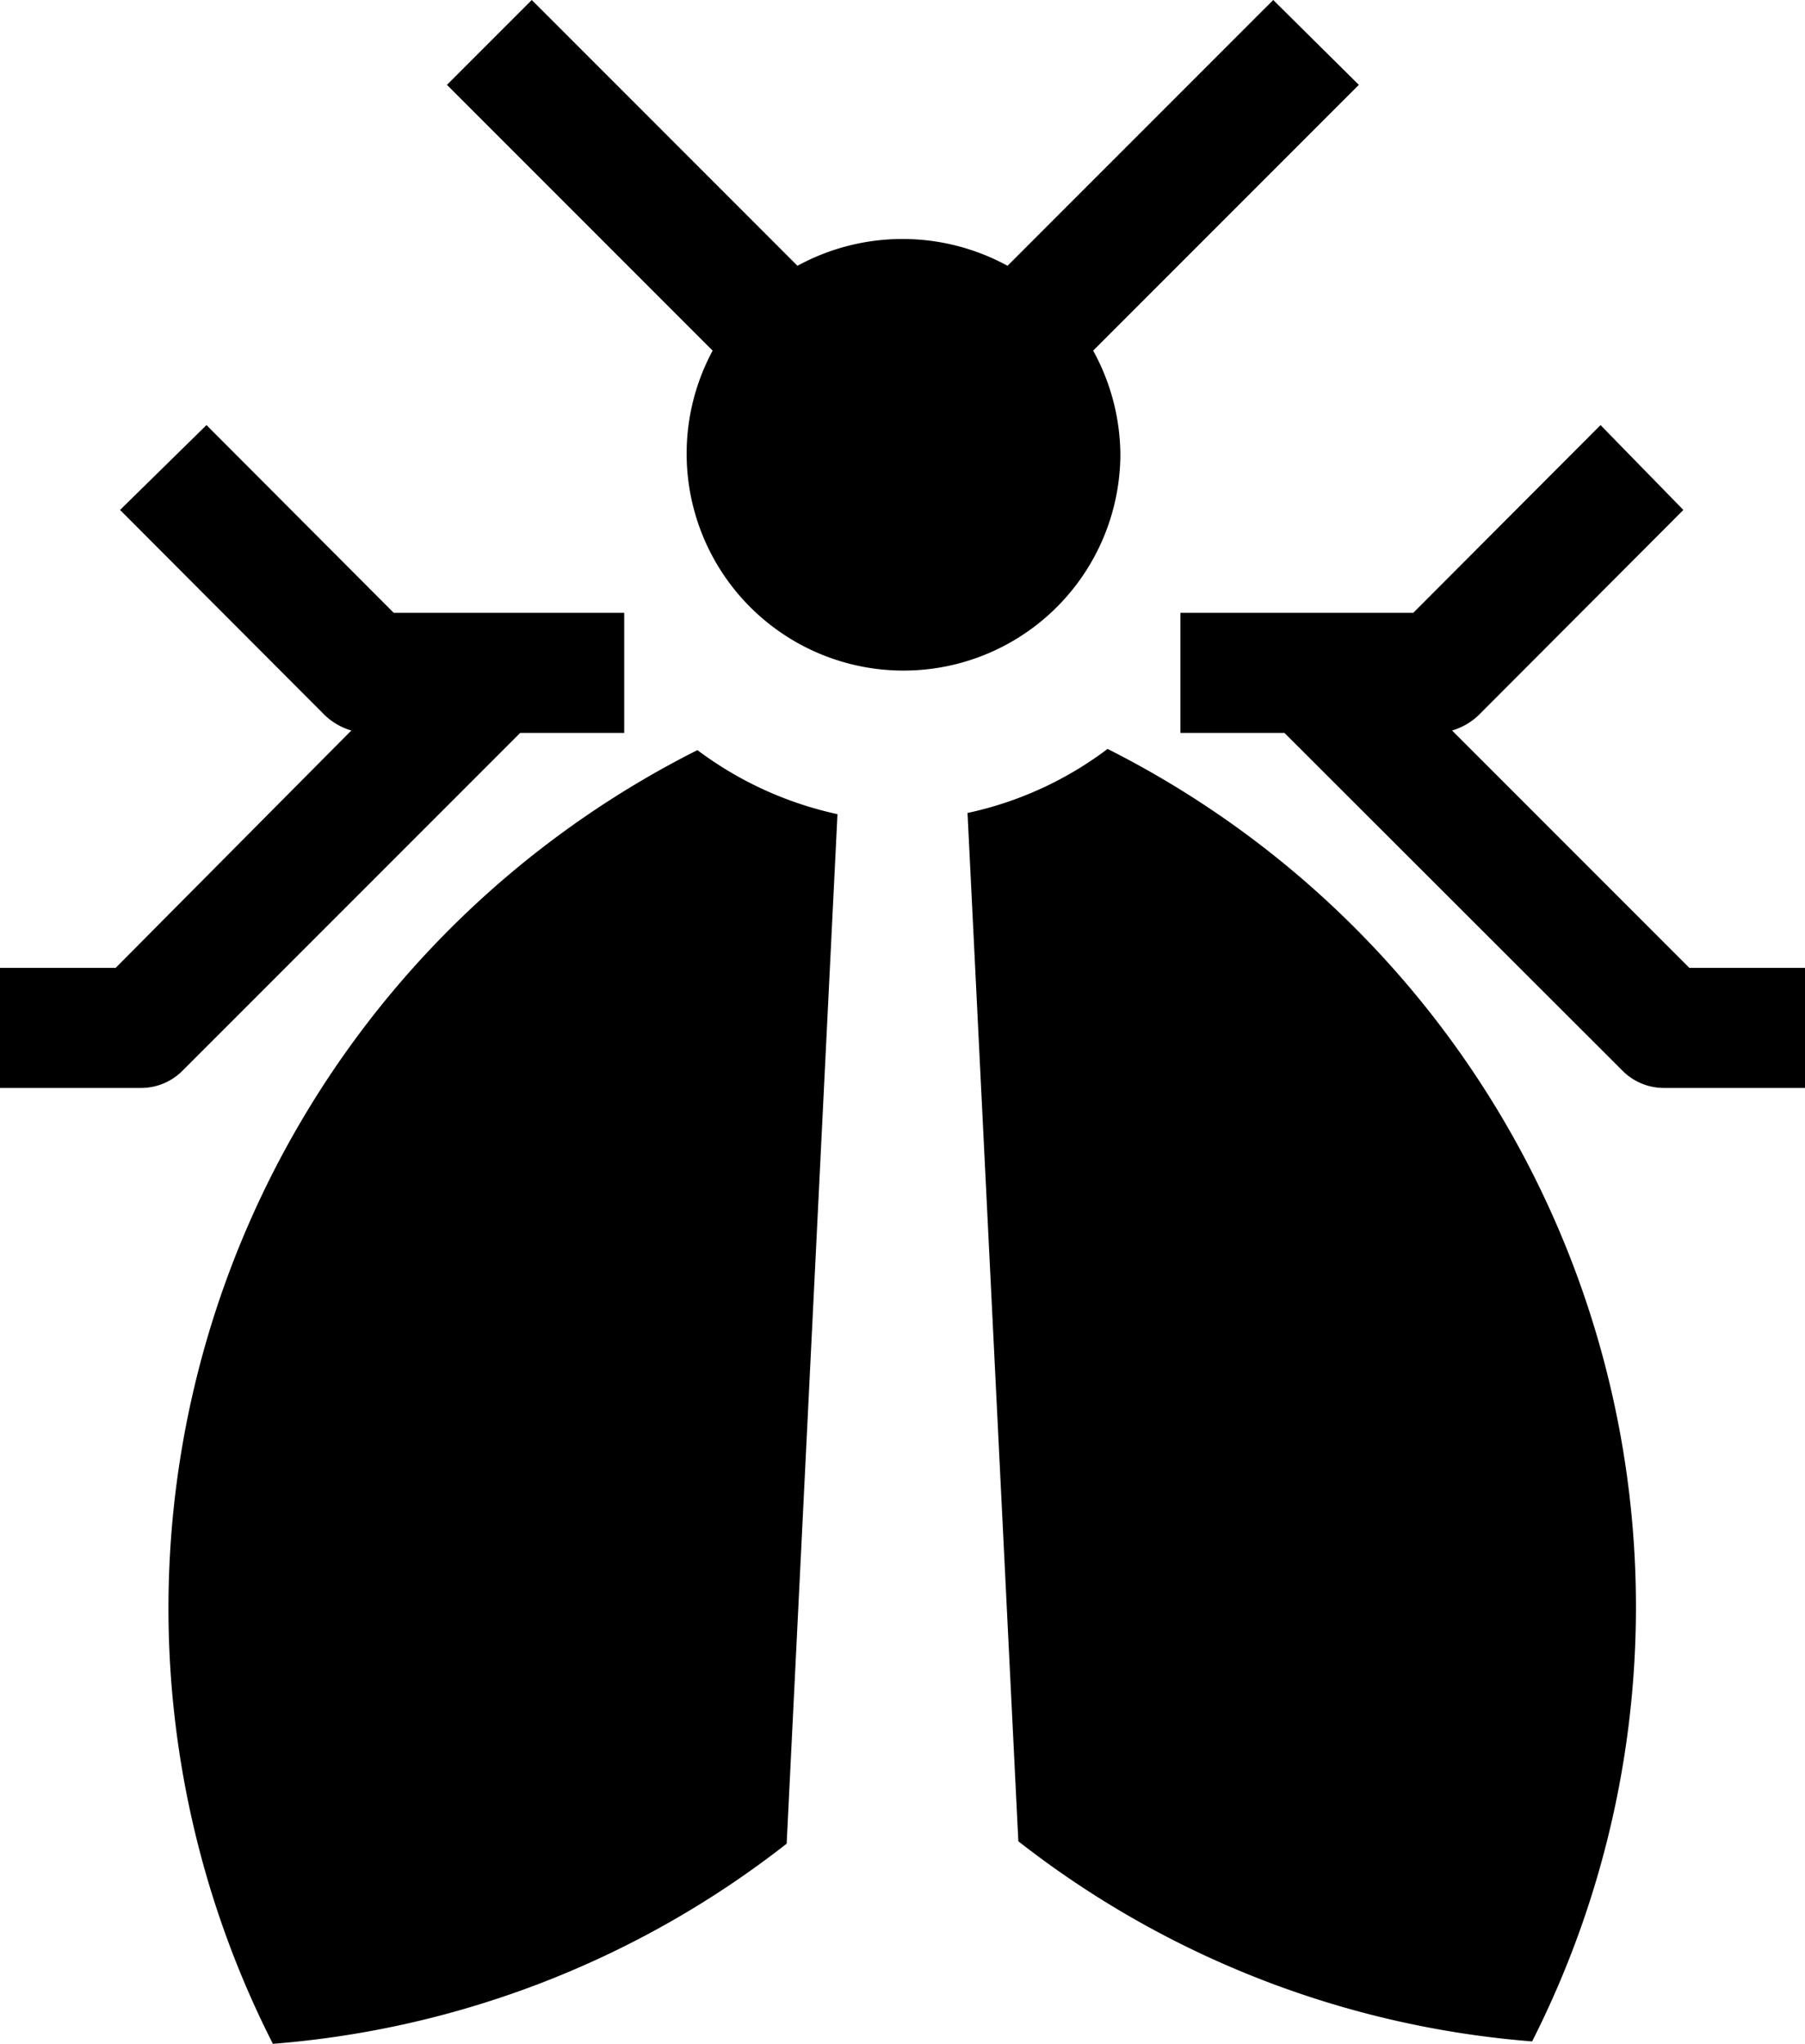
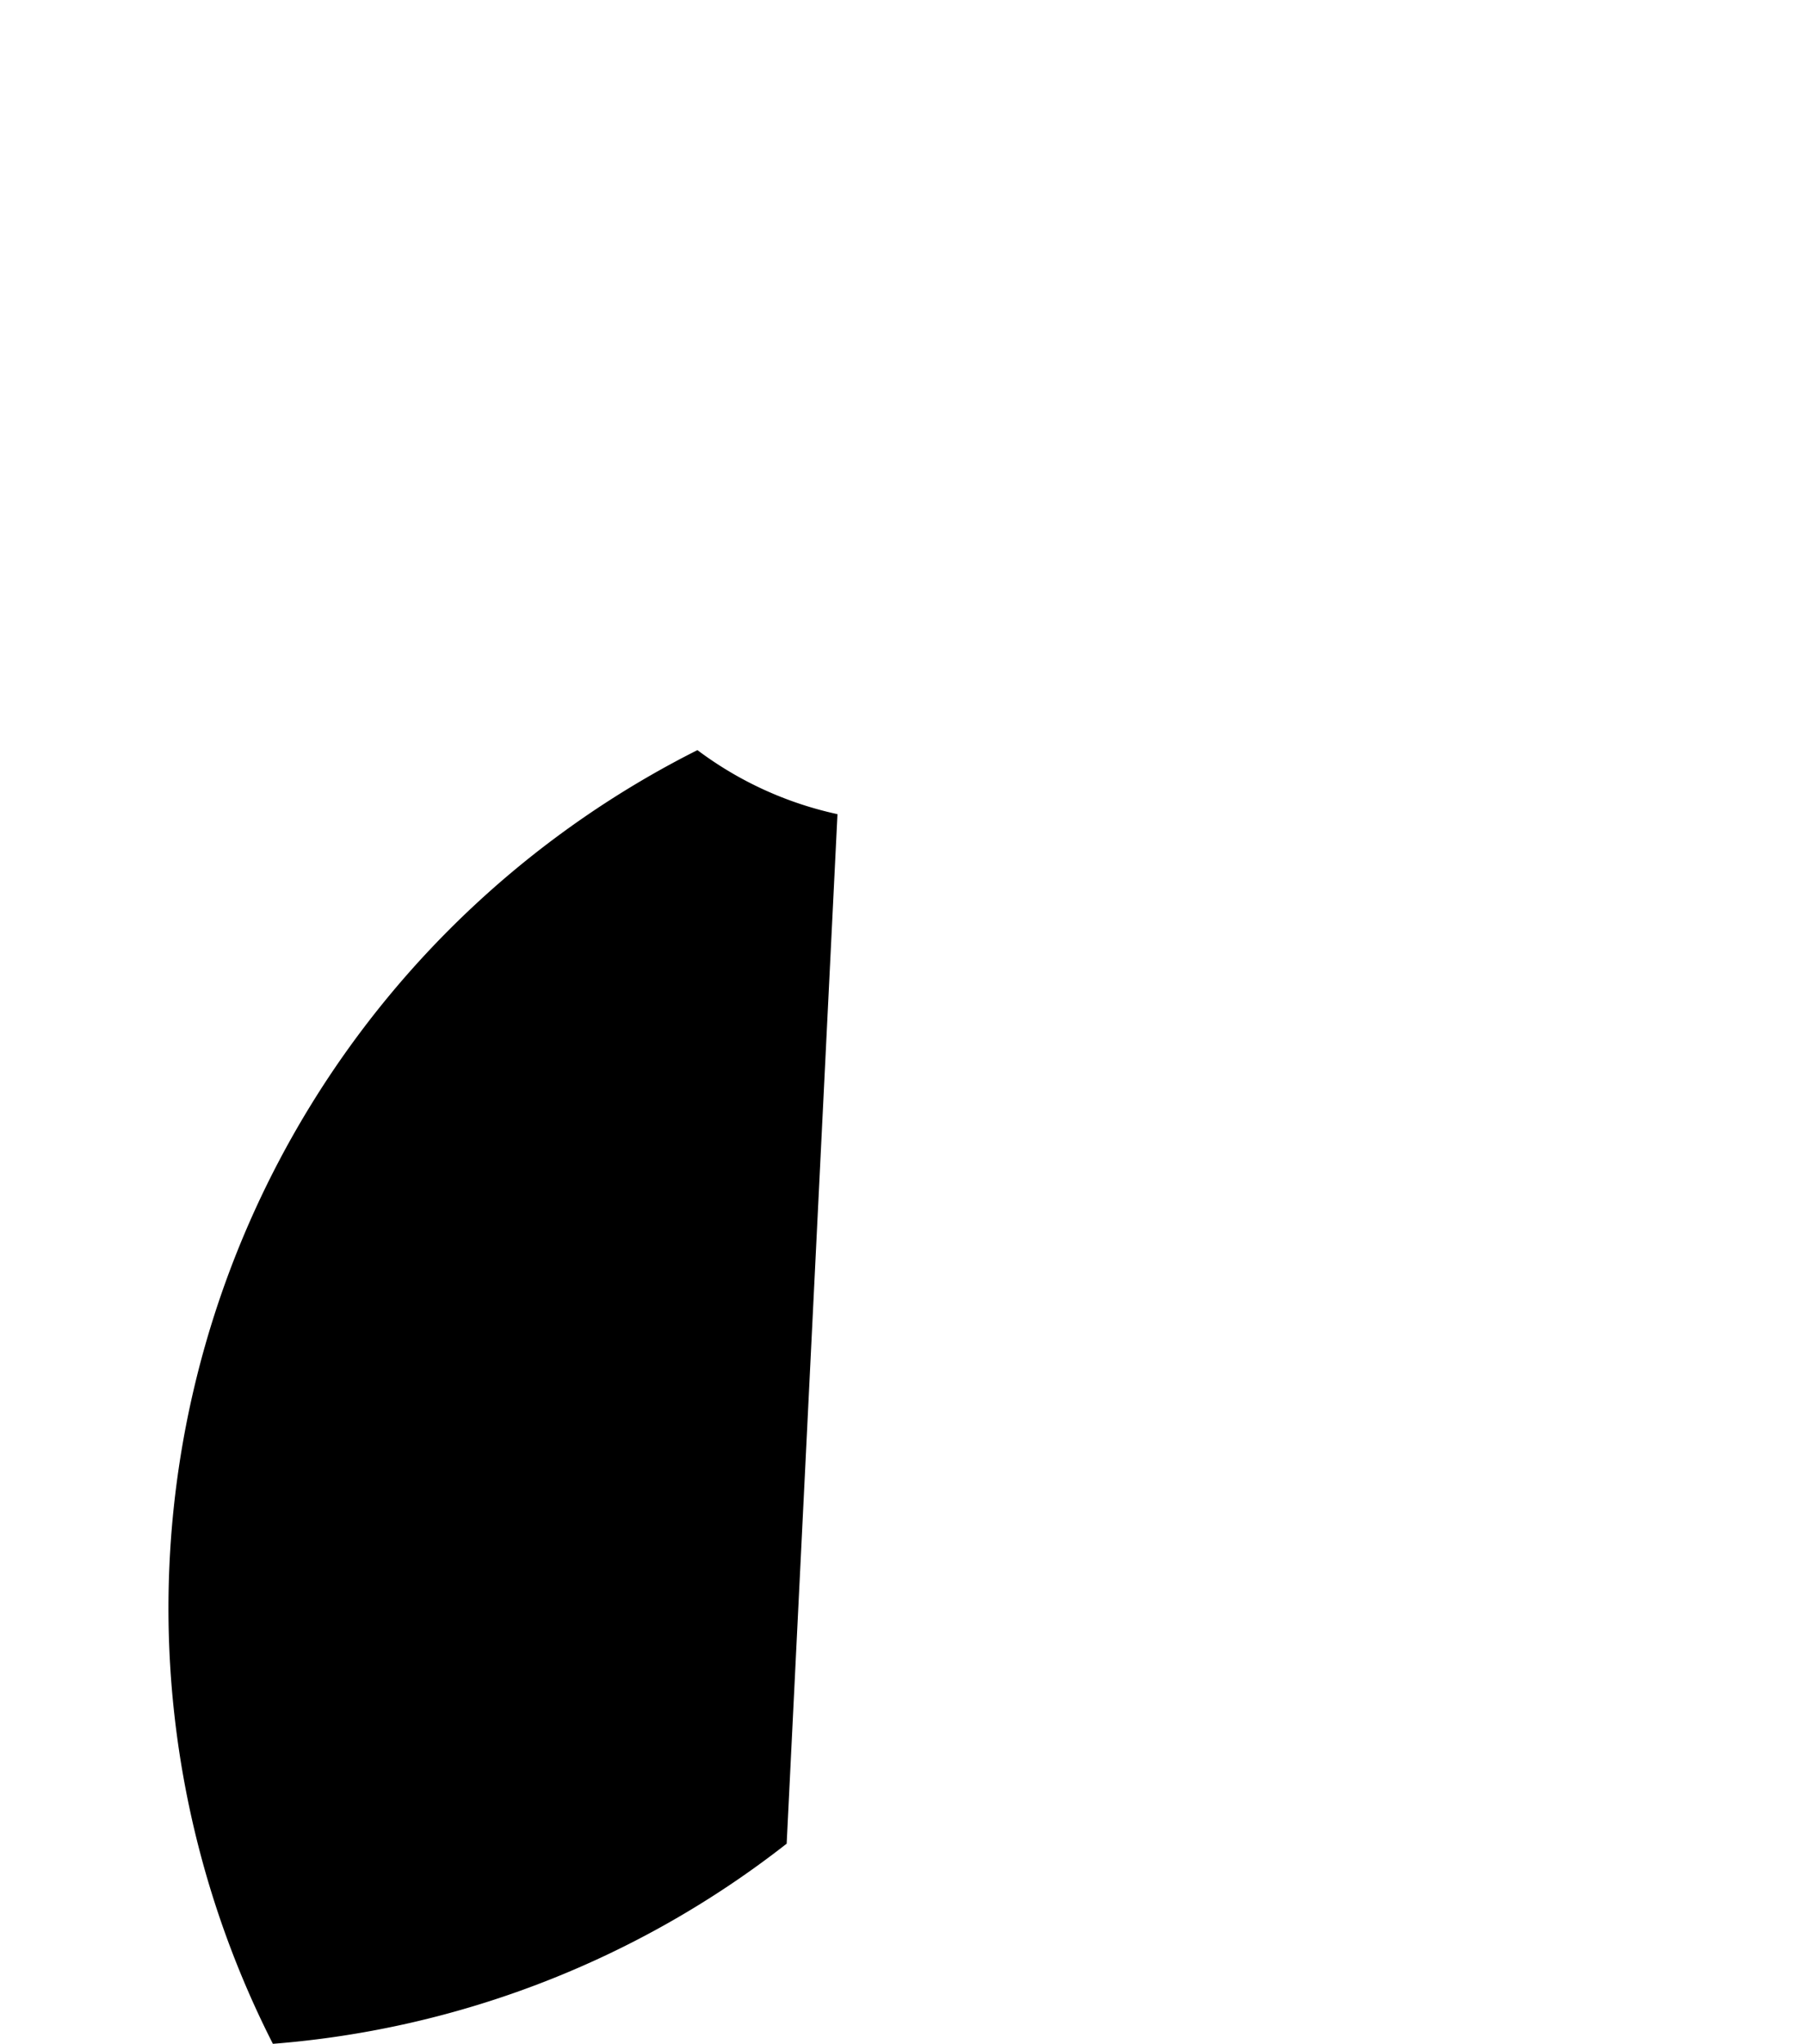
<svg xmlns="http://www.w3.org/2000/svg" viewBox="0 0 45.11 51.06">
  <g id="Слой_2" data-name="Слой 2">
    <g id="Слой_1-2" data-name="Слой 1">
-       <path d="M28,11.39a5.45,5.45,0,0,0-.68-2.63l6.64-6.64L31.82,0,25.18,6.64a5.48,5.48,0,0,0-5.25,0L13.29,0,11.17,2.12l6.64,6.64A5.42,5.42,0,1,0,28,11.39Z" />
      <path d="M4.21,40.17A24,24,0,0,0,6.82,51.06a23.85,23.85,0,0,0,12.84-5l1.27-25.72a9,9,0,0,1-3.5-1.6A24,24,0,0,0,4.21,40.17Z" />
-       <path d="M27.68,18.71a8.89,8.89,0,0,1-3.5,1.6L25.45,46a23.88,23.88,0,0,0,12.84,5A24,24,0,0,0,27.68,18.71Z" />
-       <path d="M13,18.31h2.6v-3H9.84L5.16,10.62,3,12.74l5.12,5.13a1.63,1.63,0,0,0,.66.38L2.89,24.18H0v3H3.51a1.46,1.46,0,0,0,1.06-.44Z" />
-       <path d="M42.22,24.18l-5.93-5.93a1.63,1.63,0,0,0,.66-.38l5.12-5.13L40,10.62l-4.68,4.69H29.5v3h2.6l8.44,8.43a1.46,1.46,0,0,0,1.06.44h3.51v-3Z" />
    </g>
  </g>
</svg>